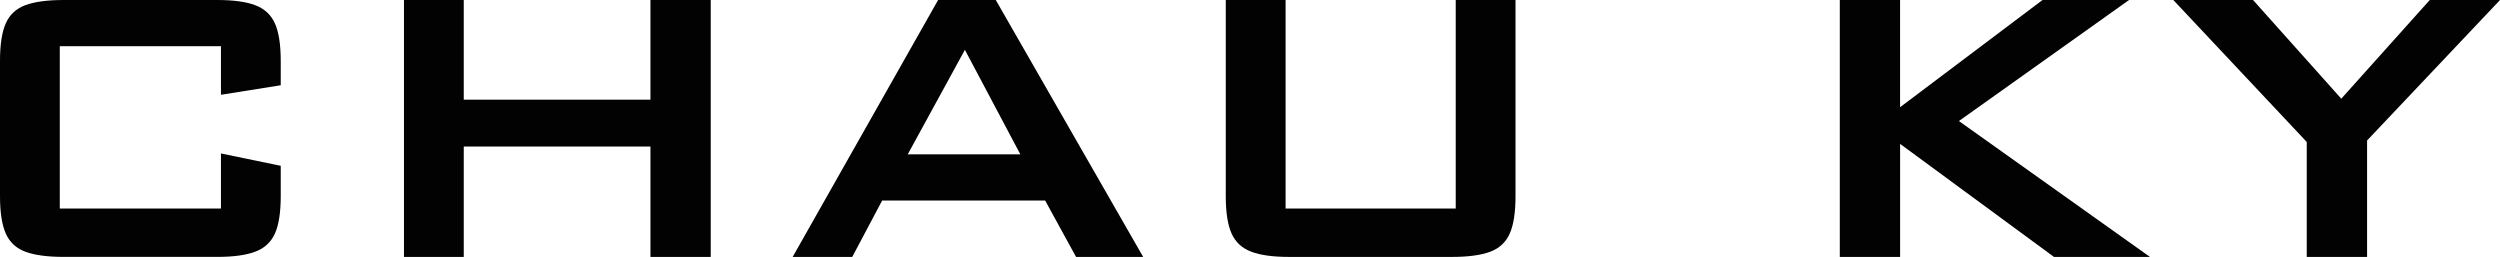
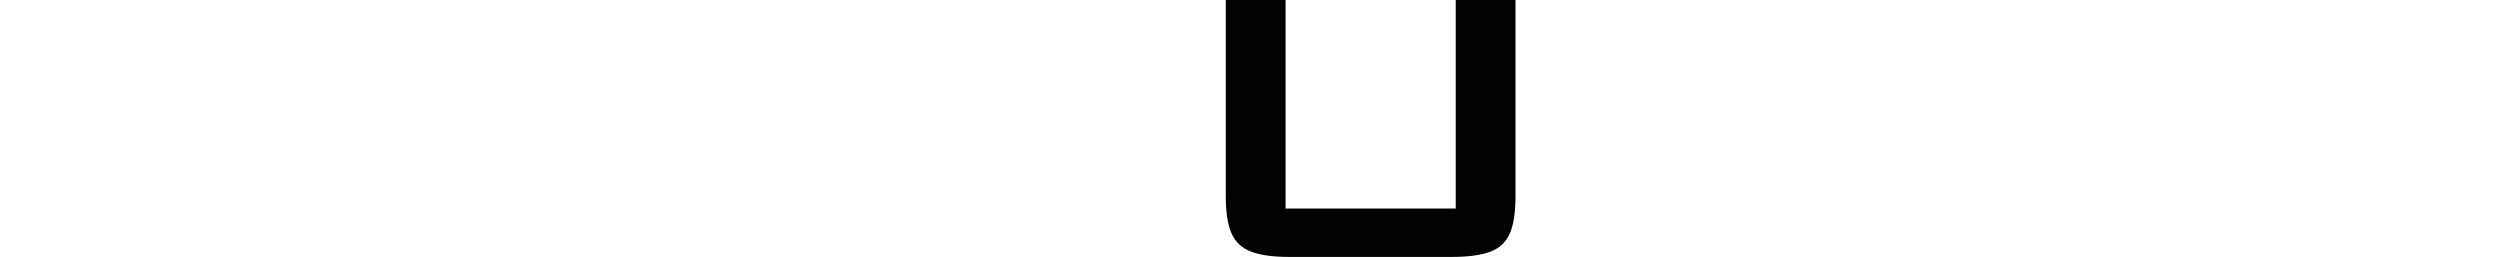
<svg xmlns="http://www.w3.org/2000/svg" id="Layer_2" data-name="Layer 2" viewBox="0 0 715.88 73.57">
  <defs>
    <style>
      .cls-1 {
        fill: #020202;
      }
    </style>
  </defs>
  <g id="Layer_1-2" data-name="Layer 1">
    <g>
-       <path class="cls-1" d="m63.27,13.22H17.12v46.5h46.15v-15.78l17.12,3.54v8.69c0,4.68-.56,8.26-1.67,10.71-1.11,2.46-2.98,4.19-5.6,5.18-2.62,1-6.28,1.5-10.96,1.5H18.24c-4.64,0-8.28-.49-10.93-1.46-2.64-.97-4.52-2.7-5.64-5.19-1.11-2.48-1.67-6.07-1.67-10.75V17.4c0-4.69.56-8.27,1.67-10.75,1.11-2.48,2.99-4.21,5.64-5.19,2.65-.97,6.29-1.46,10.93-1.46h43.92c4.69,0,8.34.5,10.96,1.5,2.62,1,4.49,2.73,5.6,5.2,1.11,2.46,1.67,6.05,1.67,10.74v6.97l-17.12,2.73v-13.92Z" />
-       <path class="cls-1" d="m115.68,73.57V0h17.12v28.54h53.46V0h17.26v73.57h-17.26v-31.6h-53.46v31.6h-17.12Z" />
-       <path class="cls-1" d="m226.98,73.57L268.63,0h16.51l42.21,73.57h-19.22l-8.85-16.15h-46.67l-8.57,16.15h-17.07Zm32.95-29.37h32.25l-15.88-29.93-16.37,29.93Z" />
      <path class="cls-1" d="m368.13,0v59.72h48.72V0h17.12v56.17c0,4.69-.56,8.27-1.67,10.75-1.11,2.48-2.99,4.21-5.64,5.19-2.64.97-6.29,1.46-10.93,1.46h-46.5c-4.69,0-8.34-.5-10.96-1.5-2.62-1-4.49-2.72-5.6-5.19-1.11-2.46-1.67-6.03-1.67-10.72V0h17.12Z" />
-       <path class="cls-1" d="m526.83,73.57V0h17.26v30.7L584.88,0h24.78l-48.72,34.66,54.71,38.91h-27.49l-44.06-32.37v32.37h-17.26Z" />
-       <path class="cls-1" d="m660.54,73.57v-32.92L622.33,0h22.83l25.27,28.26,25.34-28.26h20.12l-38.07,40.23v33.34h-17.26Z" />
    </g>
  </g>
</svg>